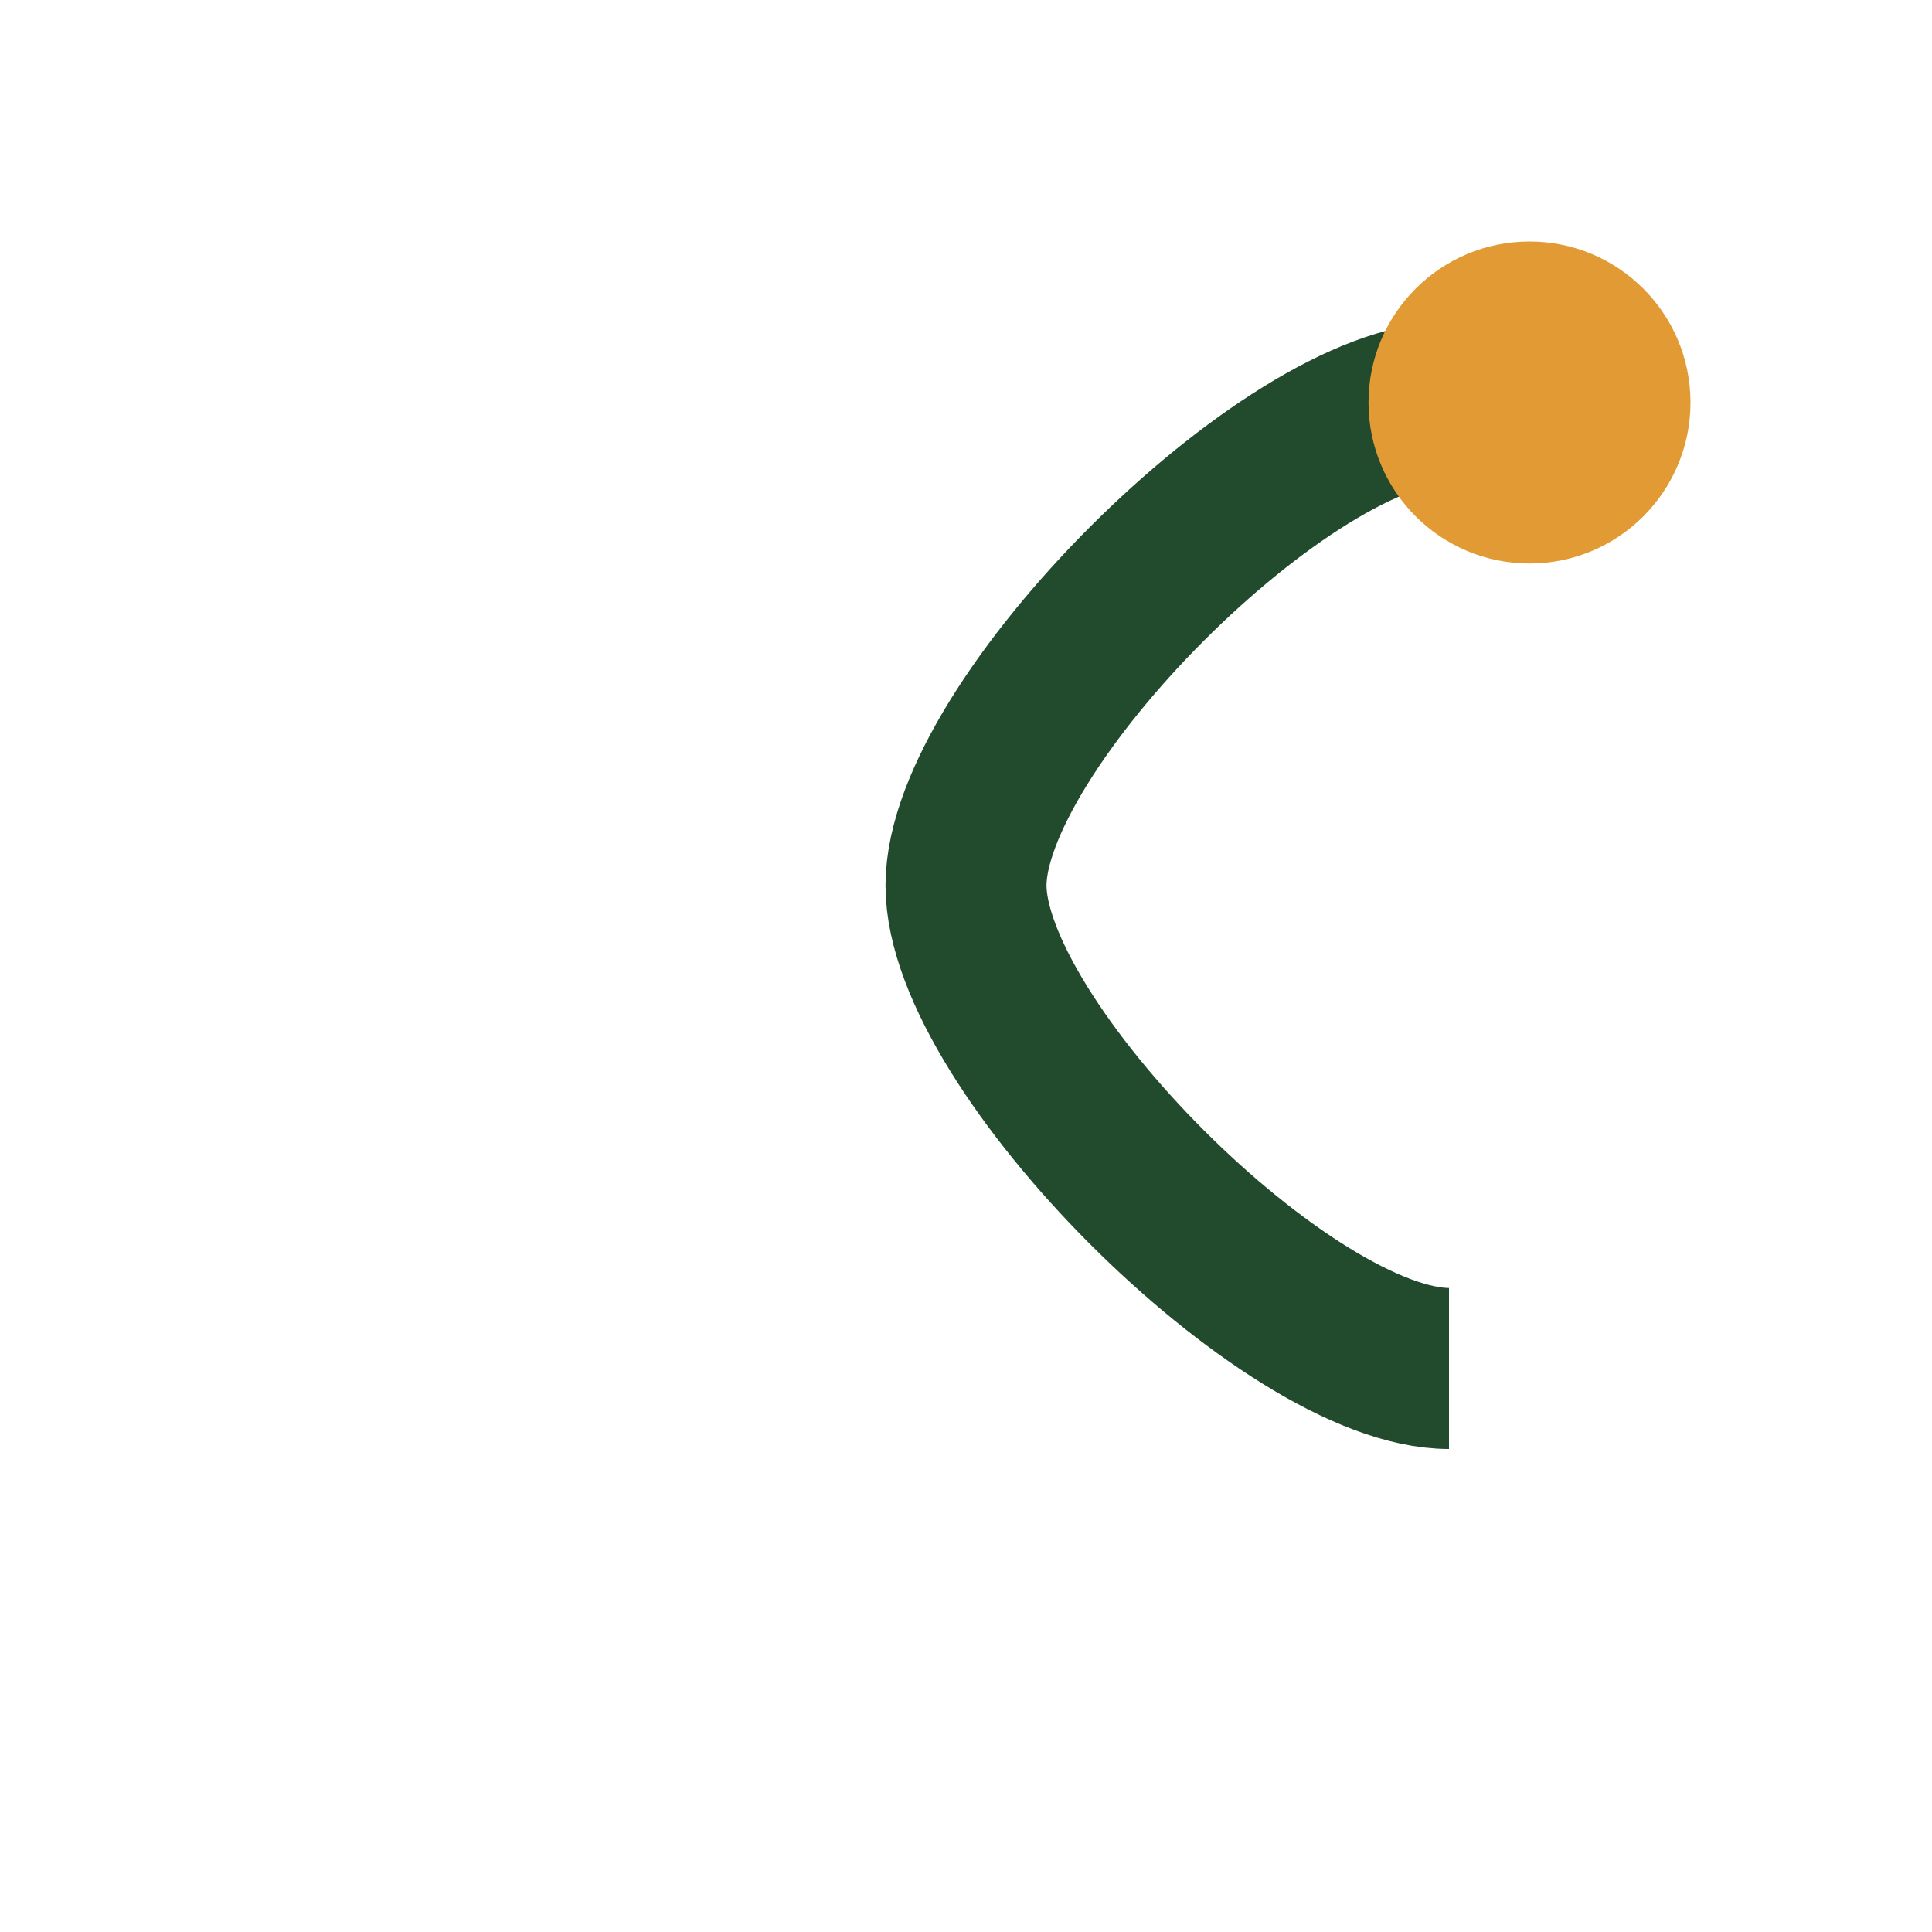
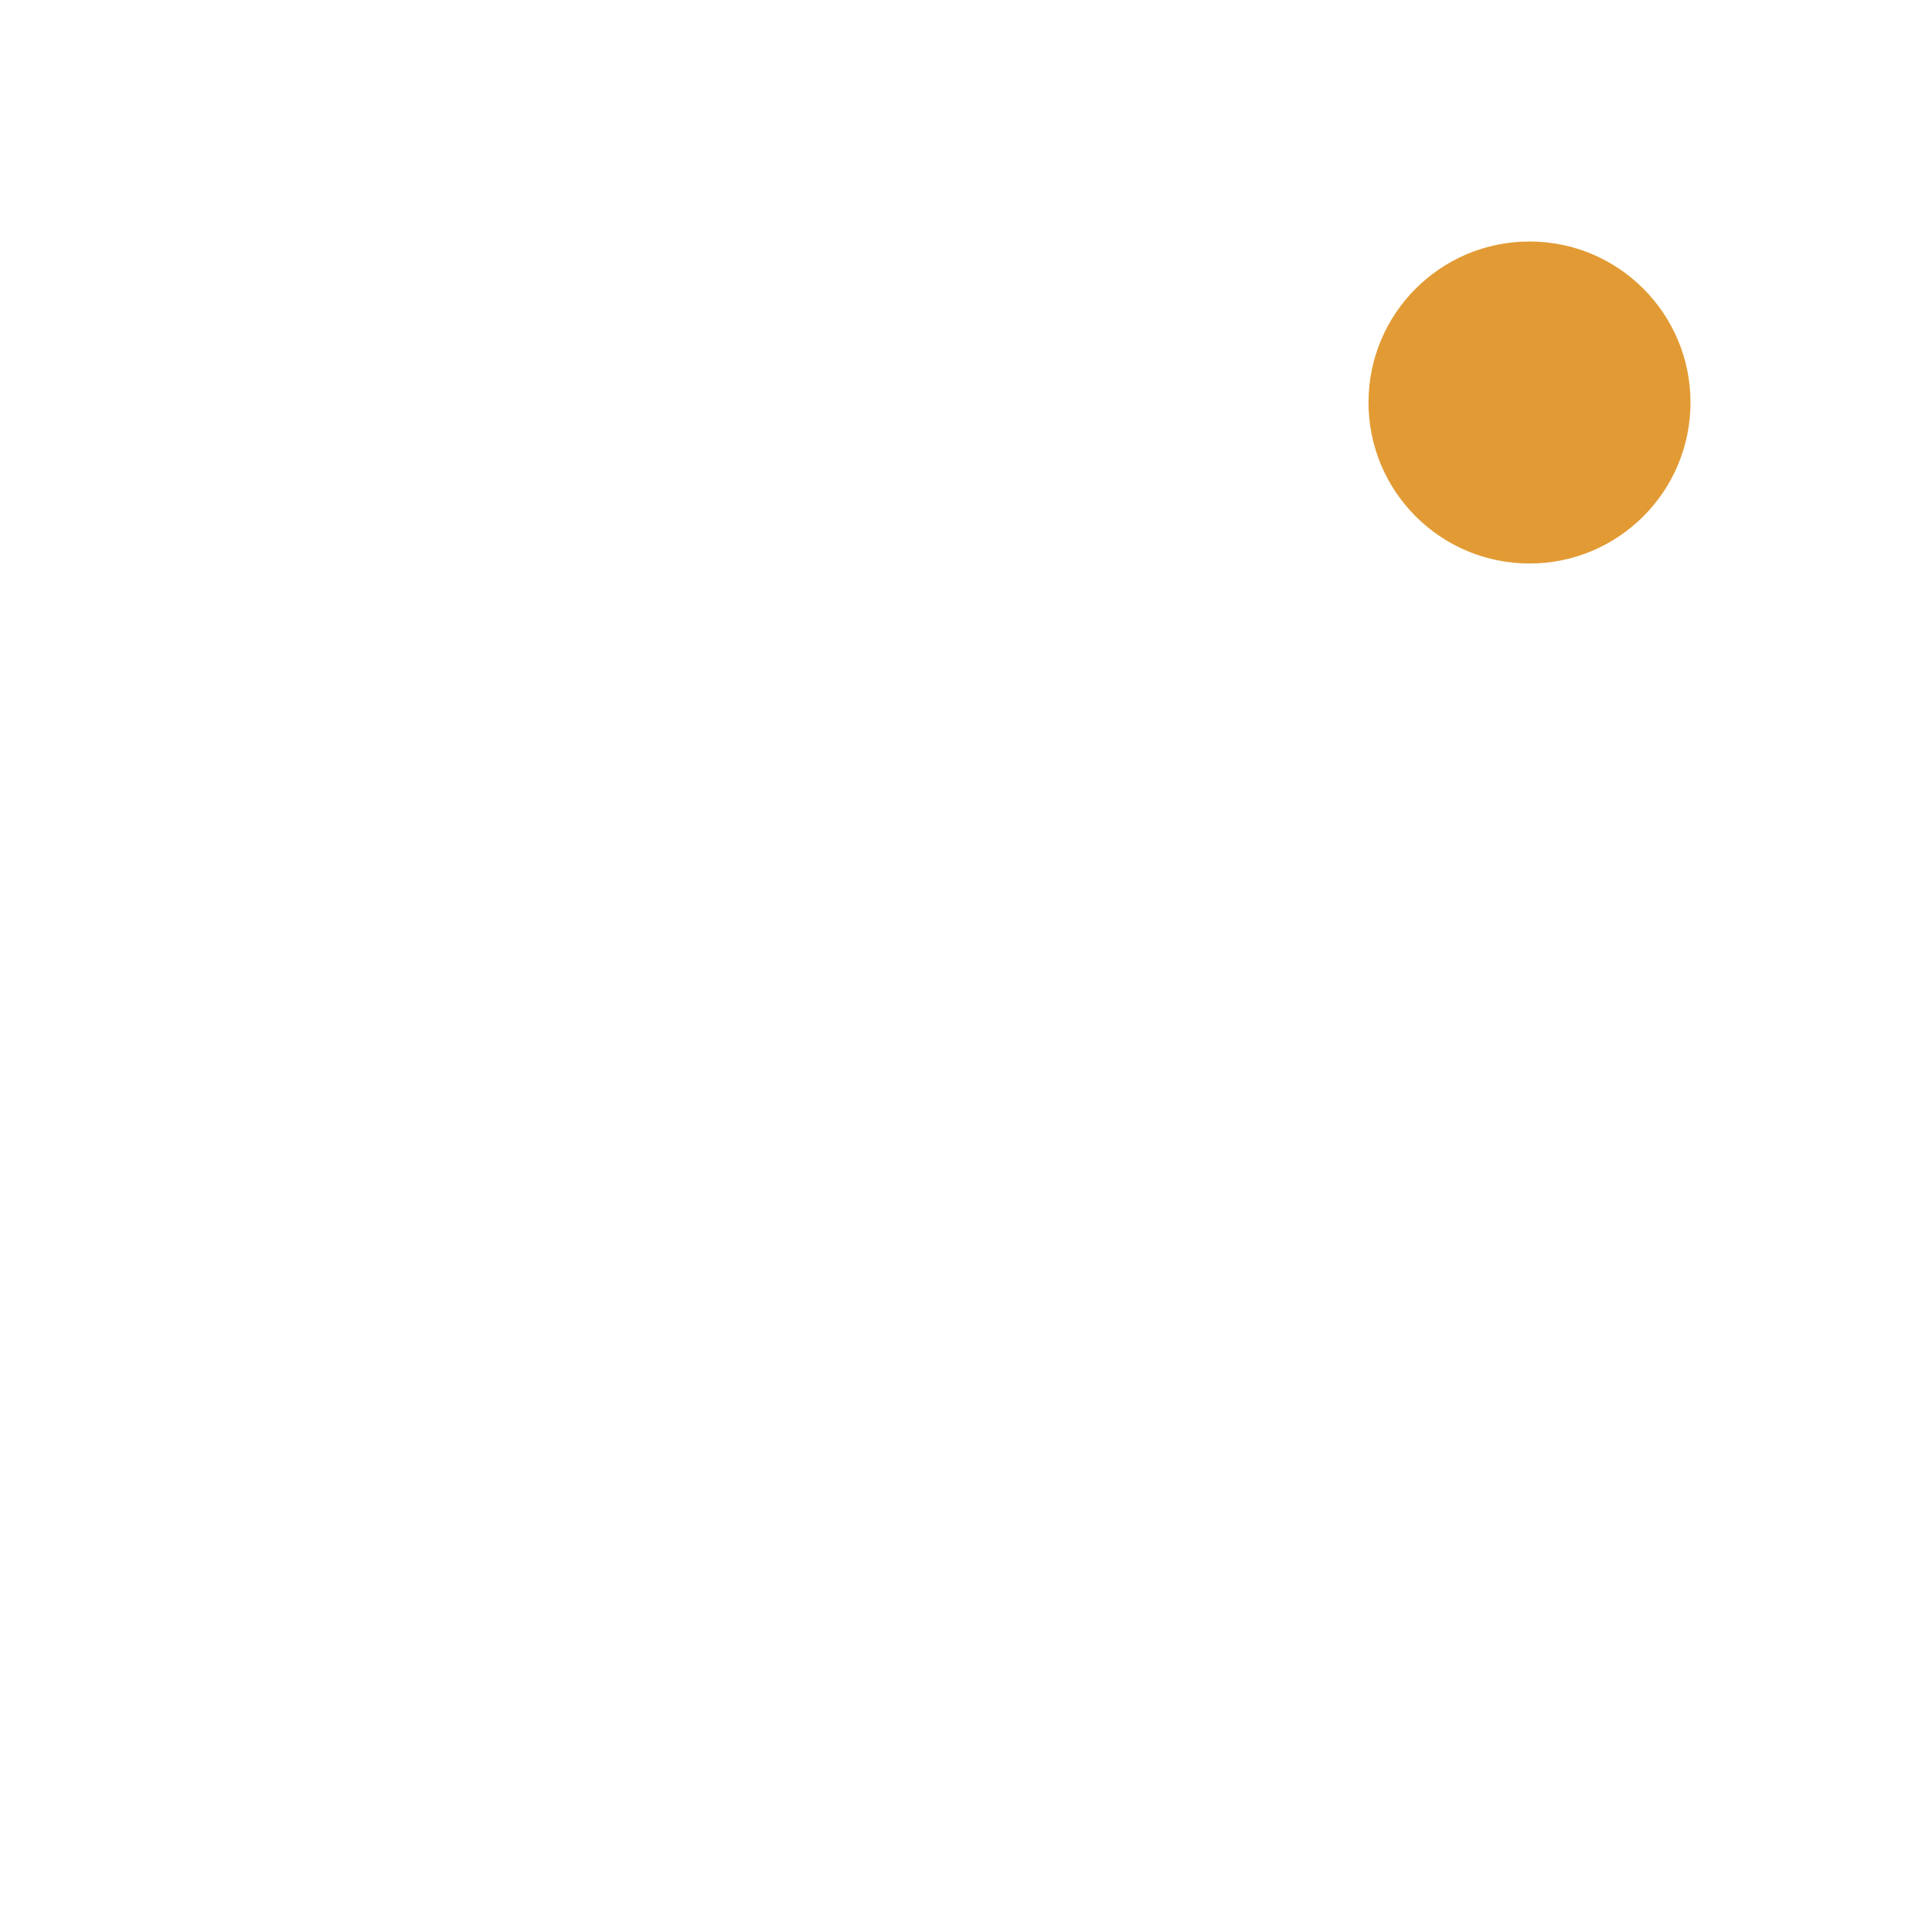
<svg xmlns="http://www.w3.org/2000/svg" width="24" height="24" viewBox="0 0 24 24">
-   <path d="M18 17c-2 0-6-4-6-6s4-6 6-6" stroke="#224A2D" stroke-width="2" fill="none" />
  <circle cx="19" cy="5" r="2" fill="#E29B34" />
</svg>